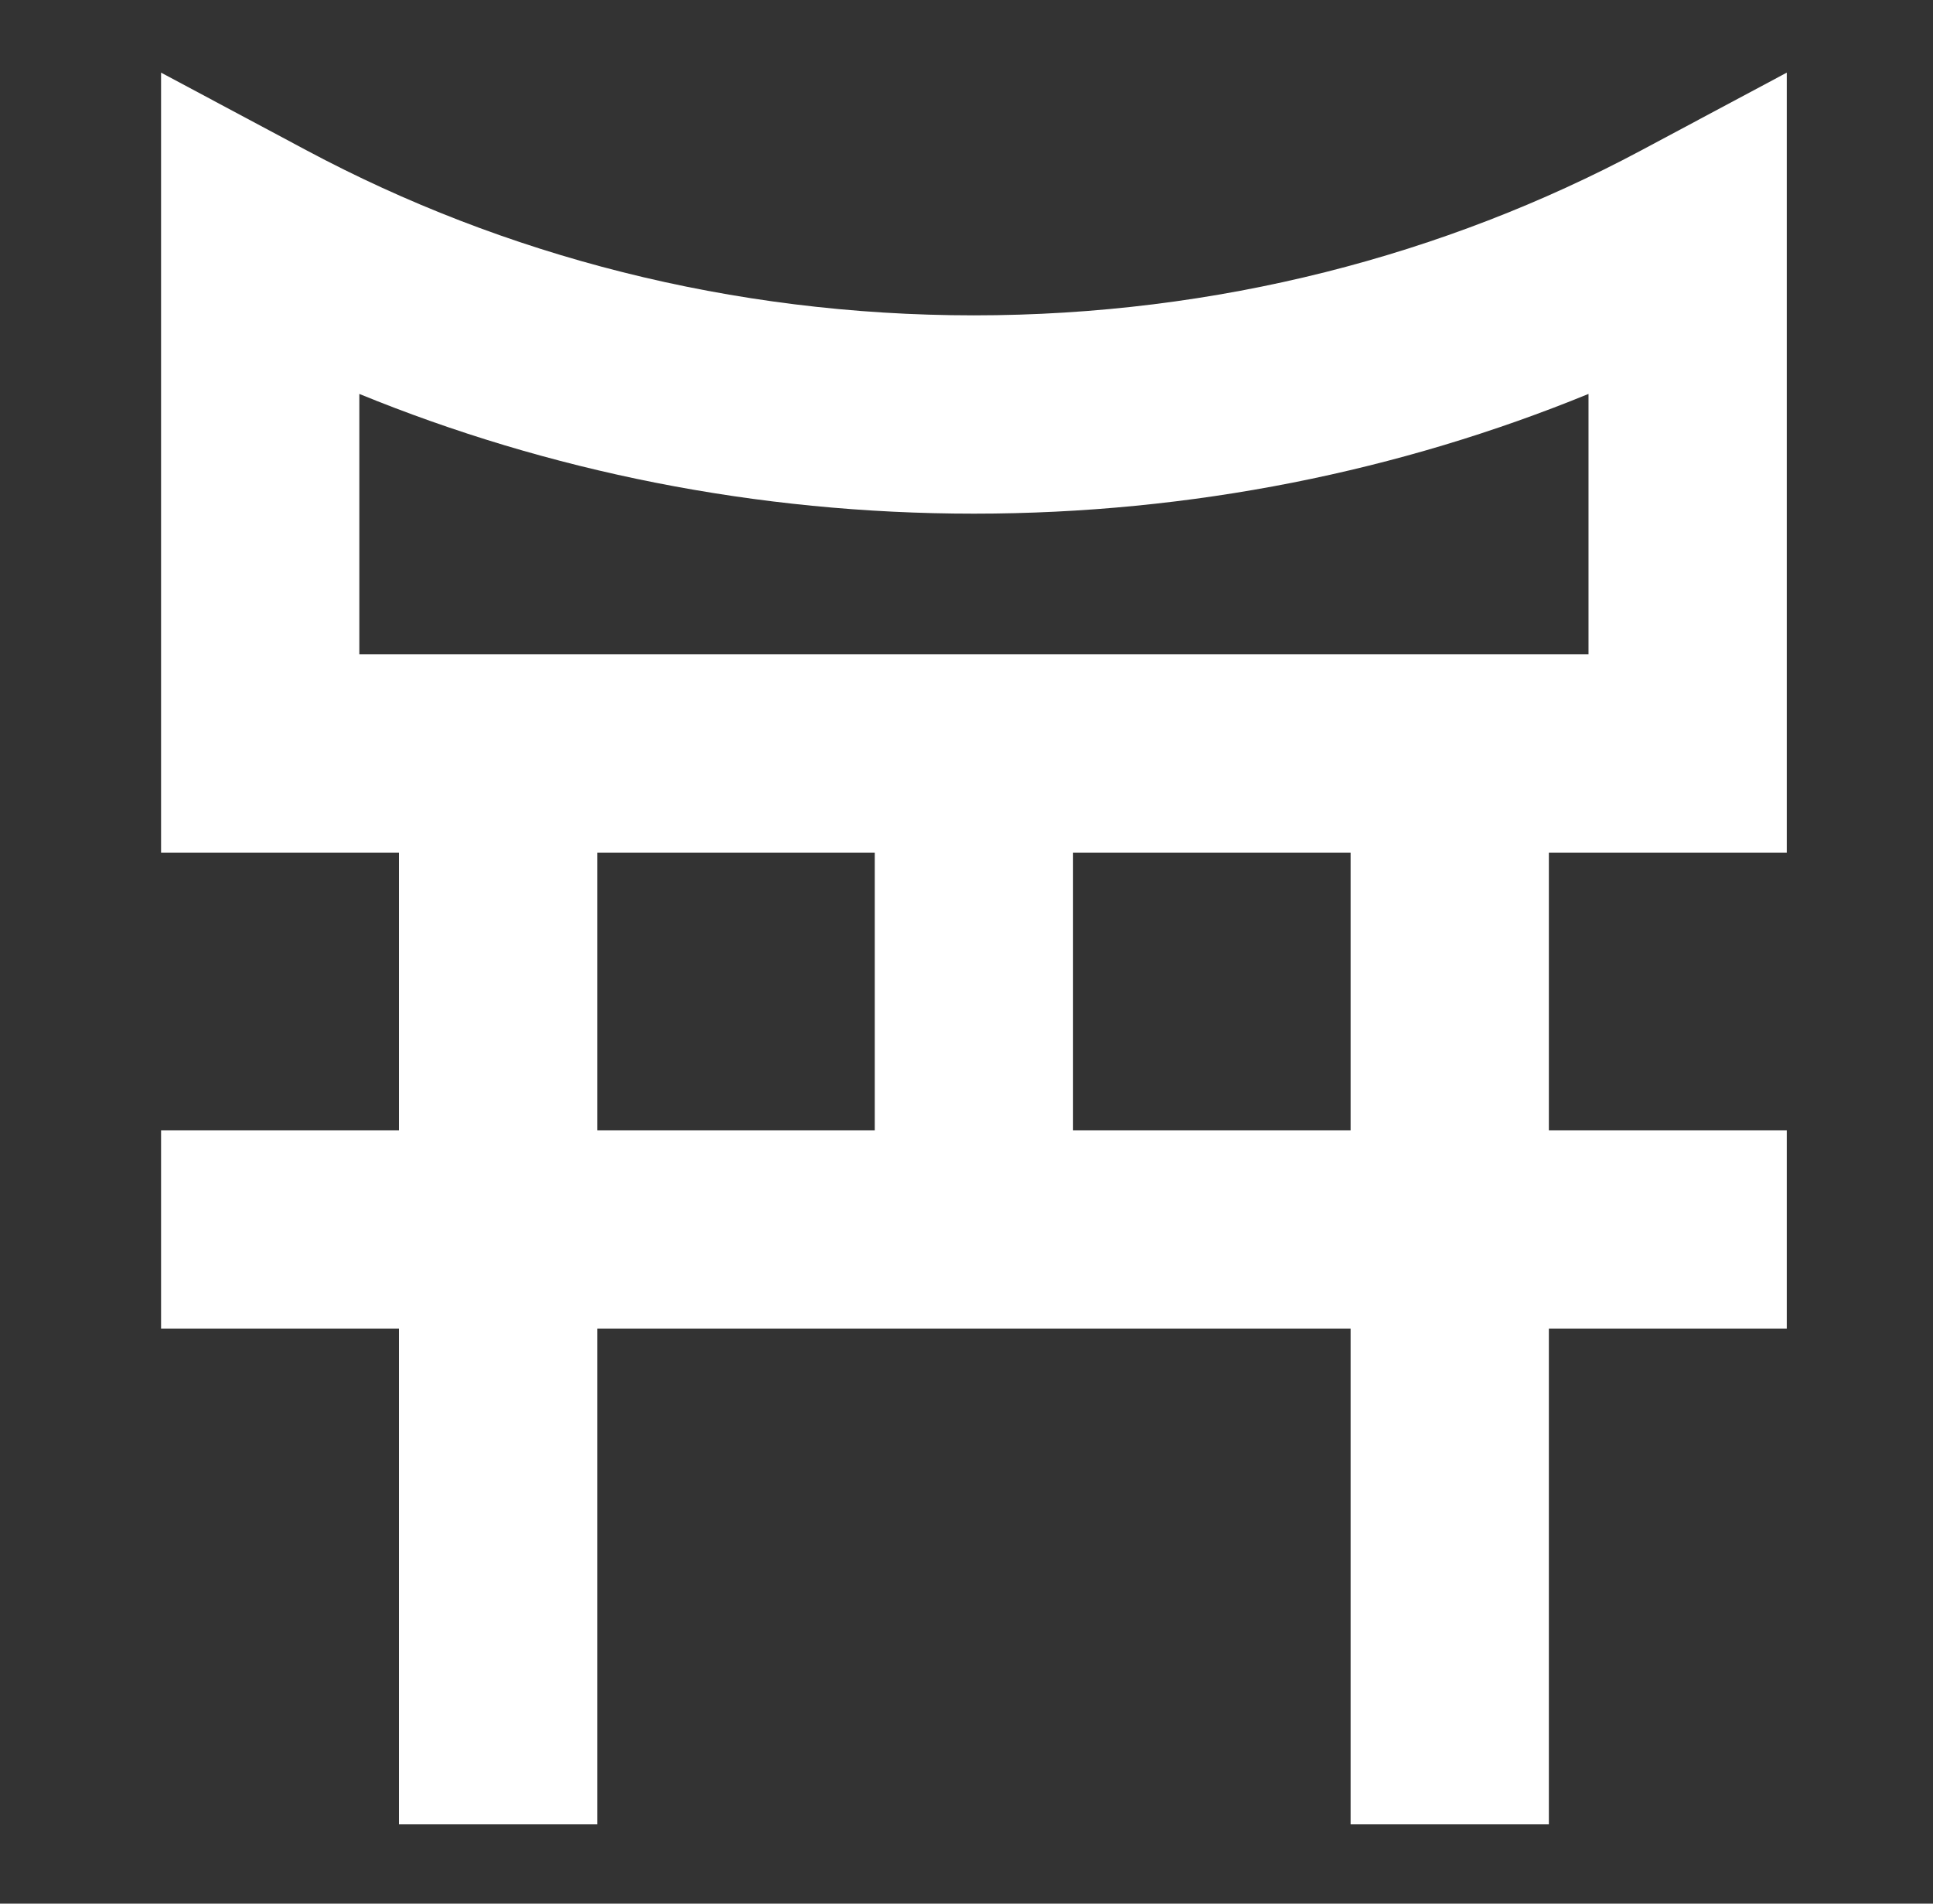
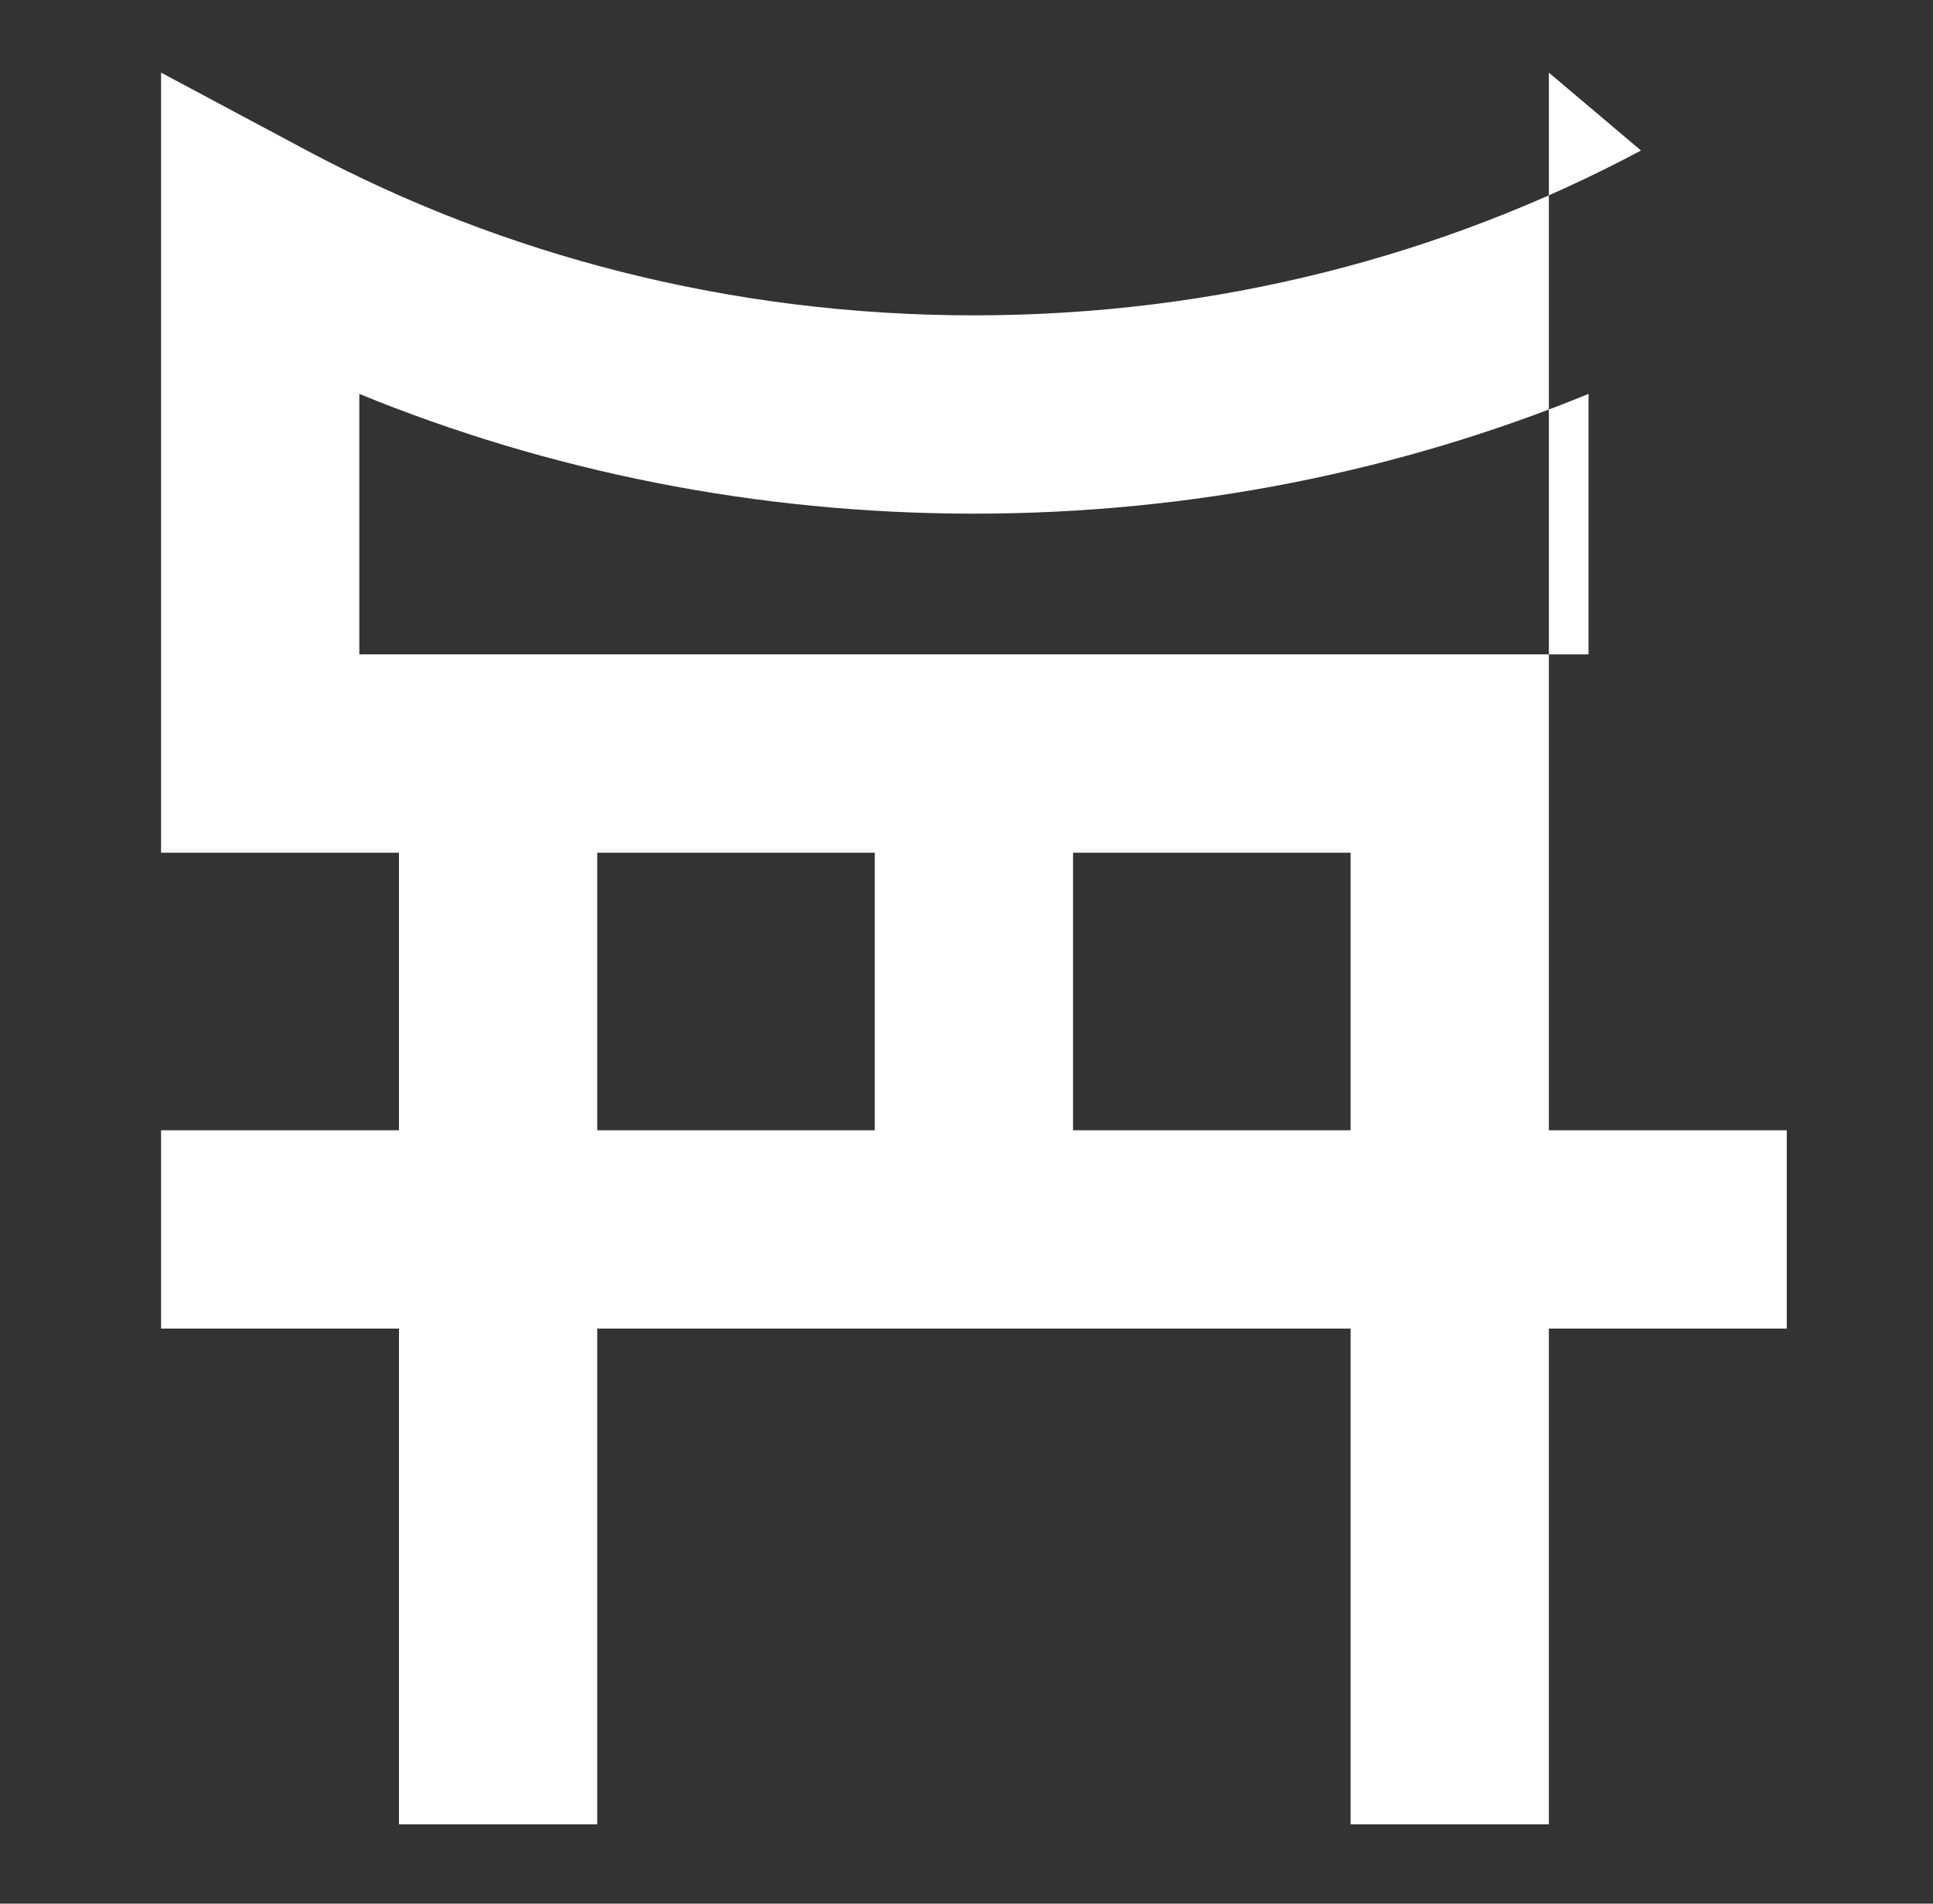
<svg xmlns="http://www.w3.org/2000/svg" fill="none" viewBox="0 0 65 64" height="64" width="65">
  <rect x="0" y="0" width="65" height="64" fill="#333333" stroke="none" />
-   <path fill="white" d="M10.319 5.06L5.416 2.442V28.667H13.416V38H5.416V44.667H13.416V61.334H20.083V44.667H45.416V61.334H52.083V44.667H60.083V38H52.083V28.667H60.083V2.442L55.18 5.06C48.583 8.581 40.929 10.602 32.749 10.602C24.57 10.602 16.916 8.581 10.319 5.06ZM45.416 28.667H36.083V38H45.416V28.667ZM29.416 28.667H20.083V38H29.416V28.667ZM12.083 22V13.244C18.421 15.835 25.412 17.269 32.749 17.269C40.087 17.269 47.078 15.835 53.416 13.244V22H12.083Z" clip-rule="evenodd" fill-rule="evenodd" />
+   <path fill="white" d="M10.319 5.06L5.416 2.442V28.667H13.416V38H5.416V44.667H13.416V61.334H20.083V44.667H45.416V61.334H52.083V44.667H60.083V38H52.083V28.667V2.442L55.18 5.06C48.583 8.581 40.929 10.602 32.749 10.602C24.57 10.602 16.916 8.581 10.319 5.06ZM45.416 28.667H36.083V38H45.416V28.667ZM29.416 28.667H20.083V38H29.416V28.667ZM12.083 22V13.244C18.421 15.835 25.412 17.269 32.749 17.269C40.087 17.269 47.078 15.835 53.416 13.244V22H12.083Z" clip-rule="evenodd" fill-rule="evenodd" />
</svg>